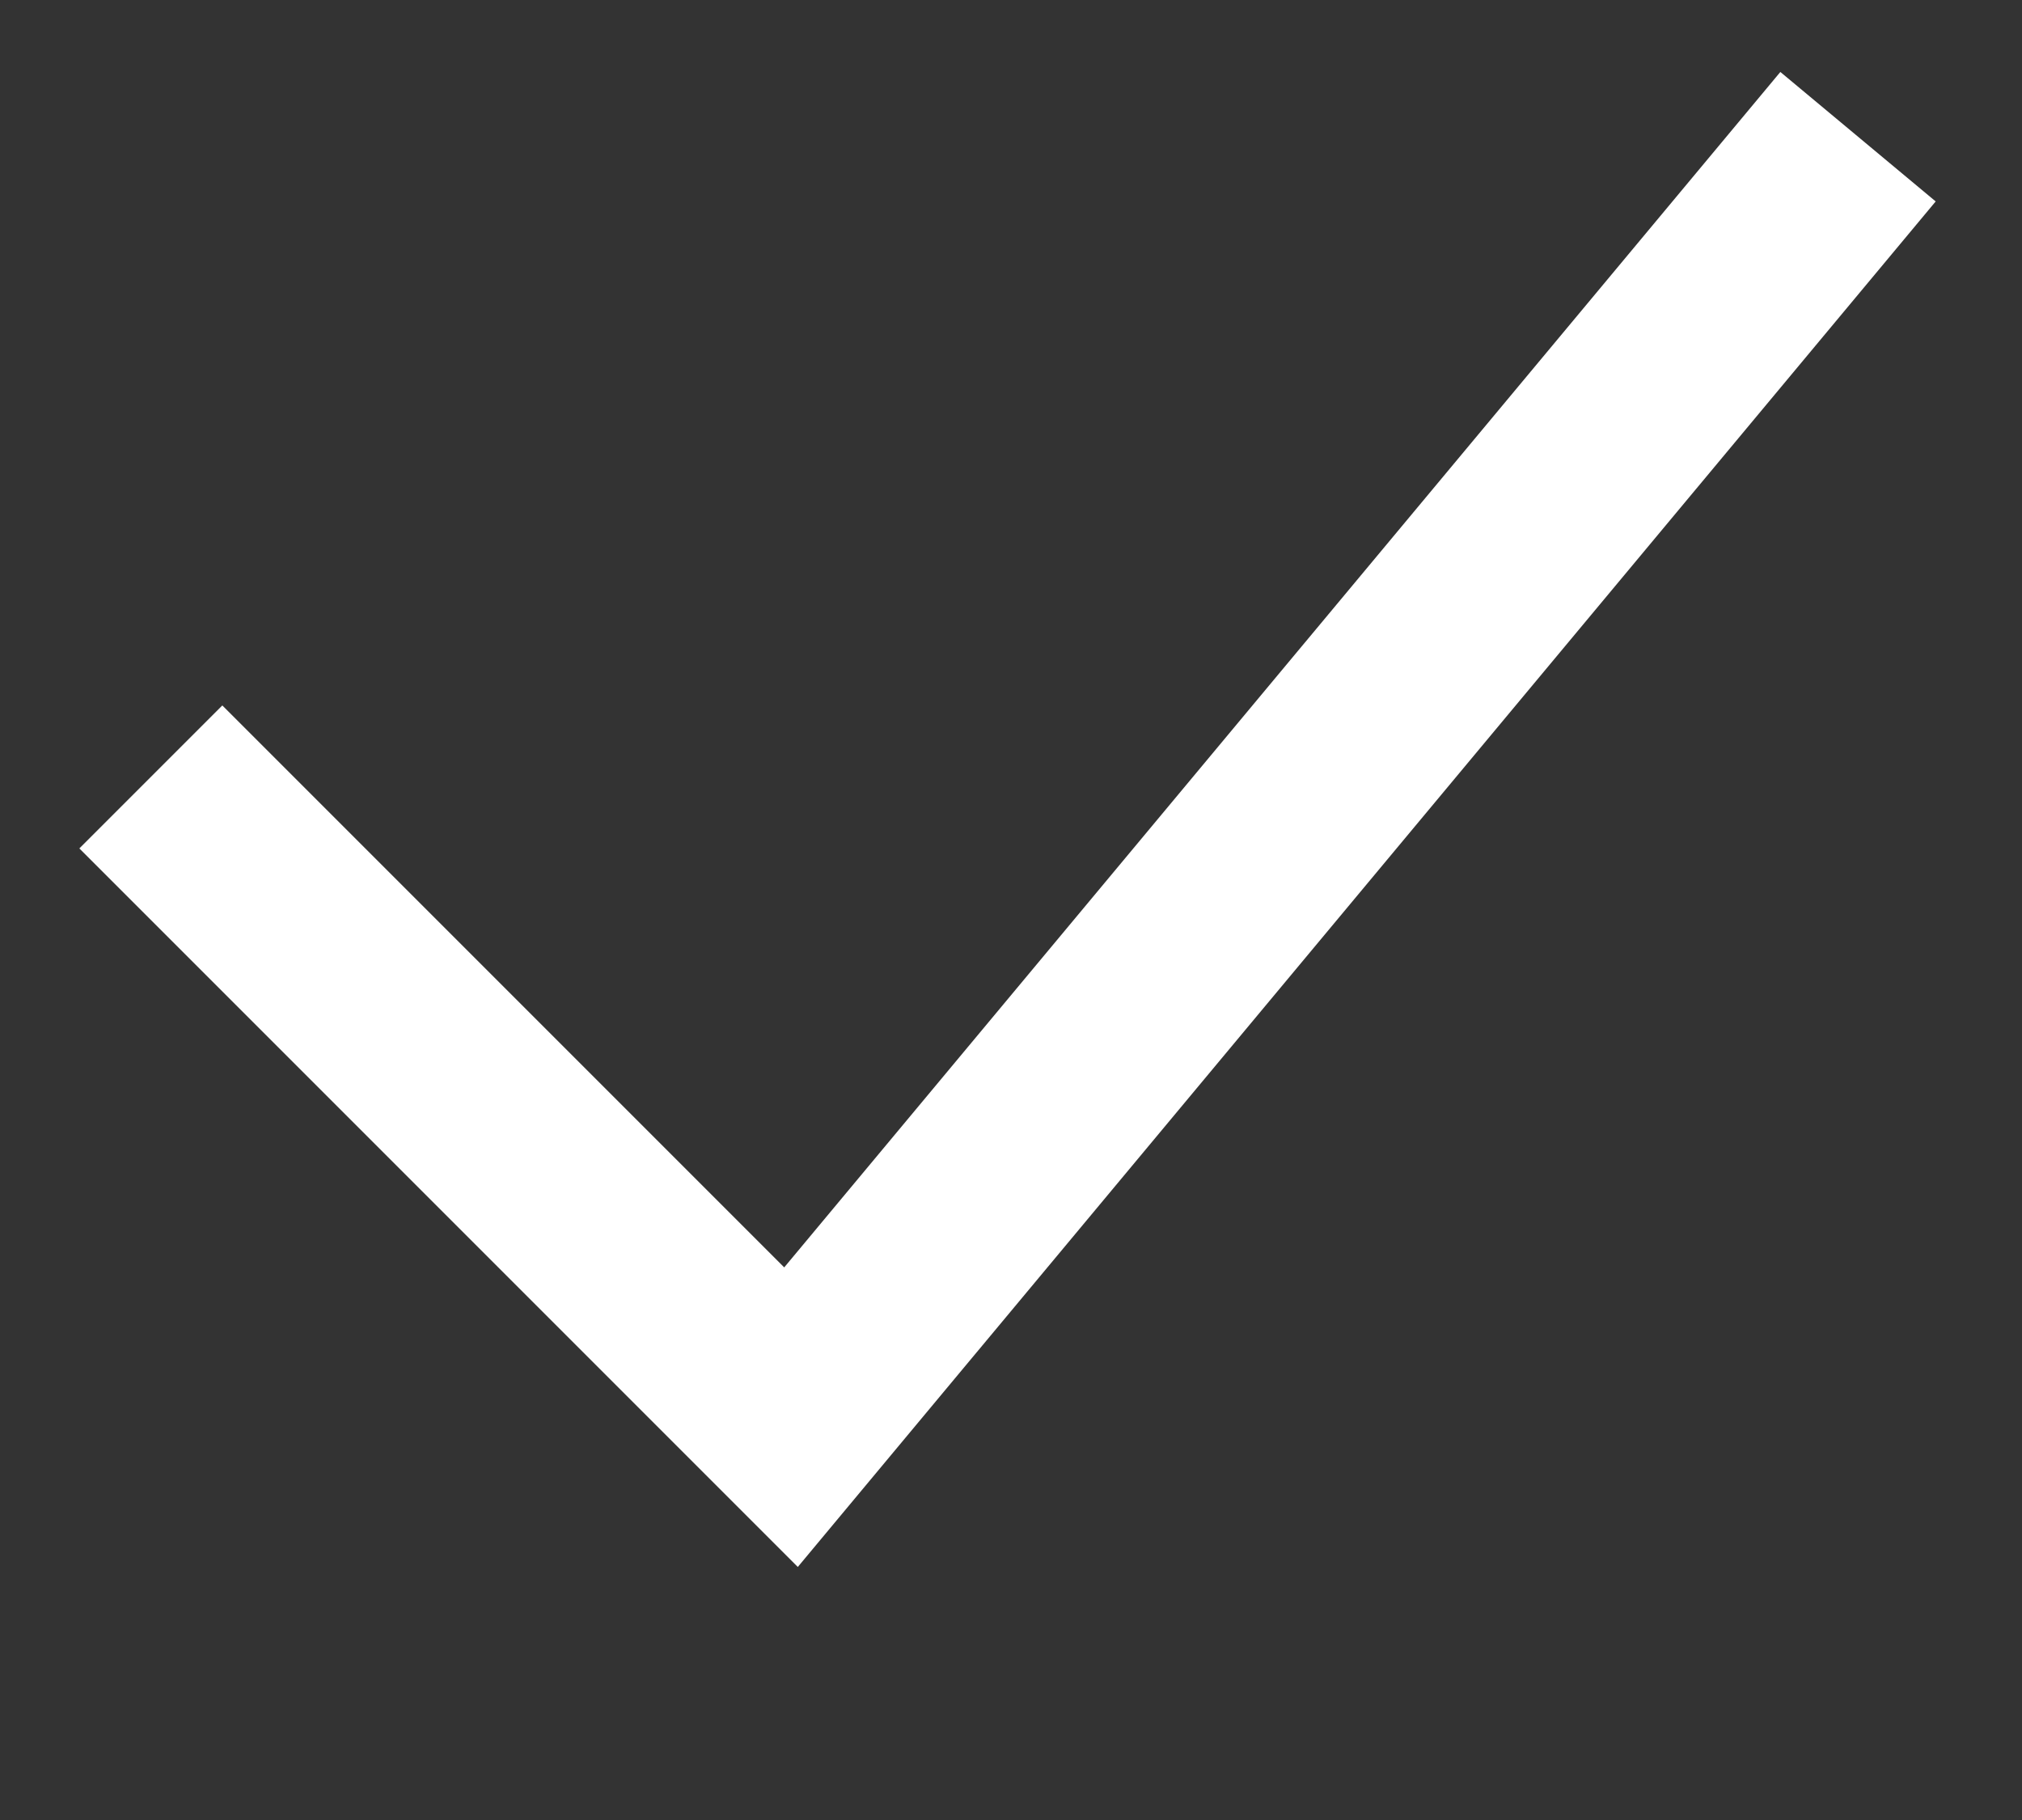
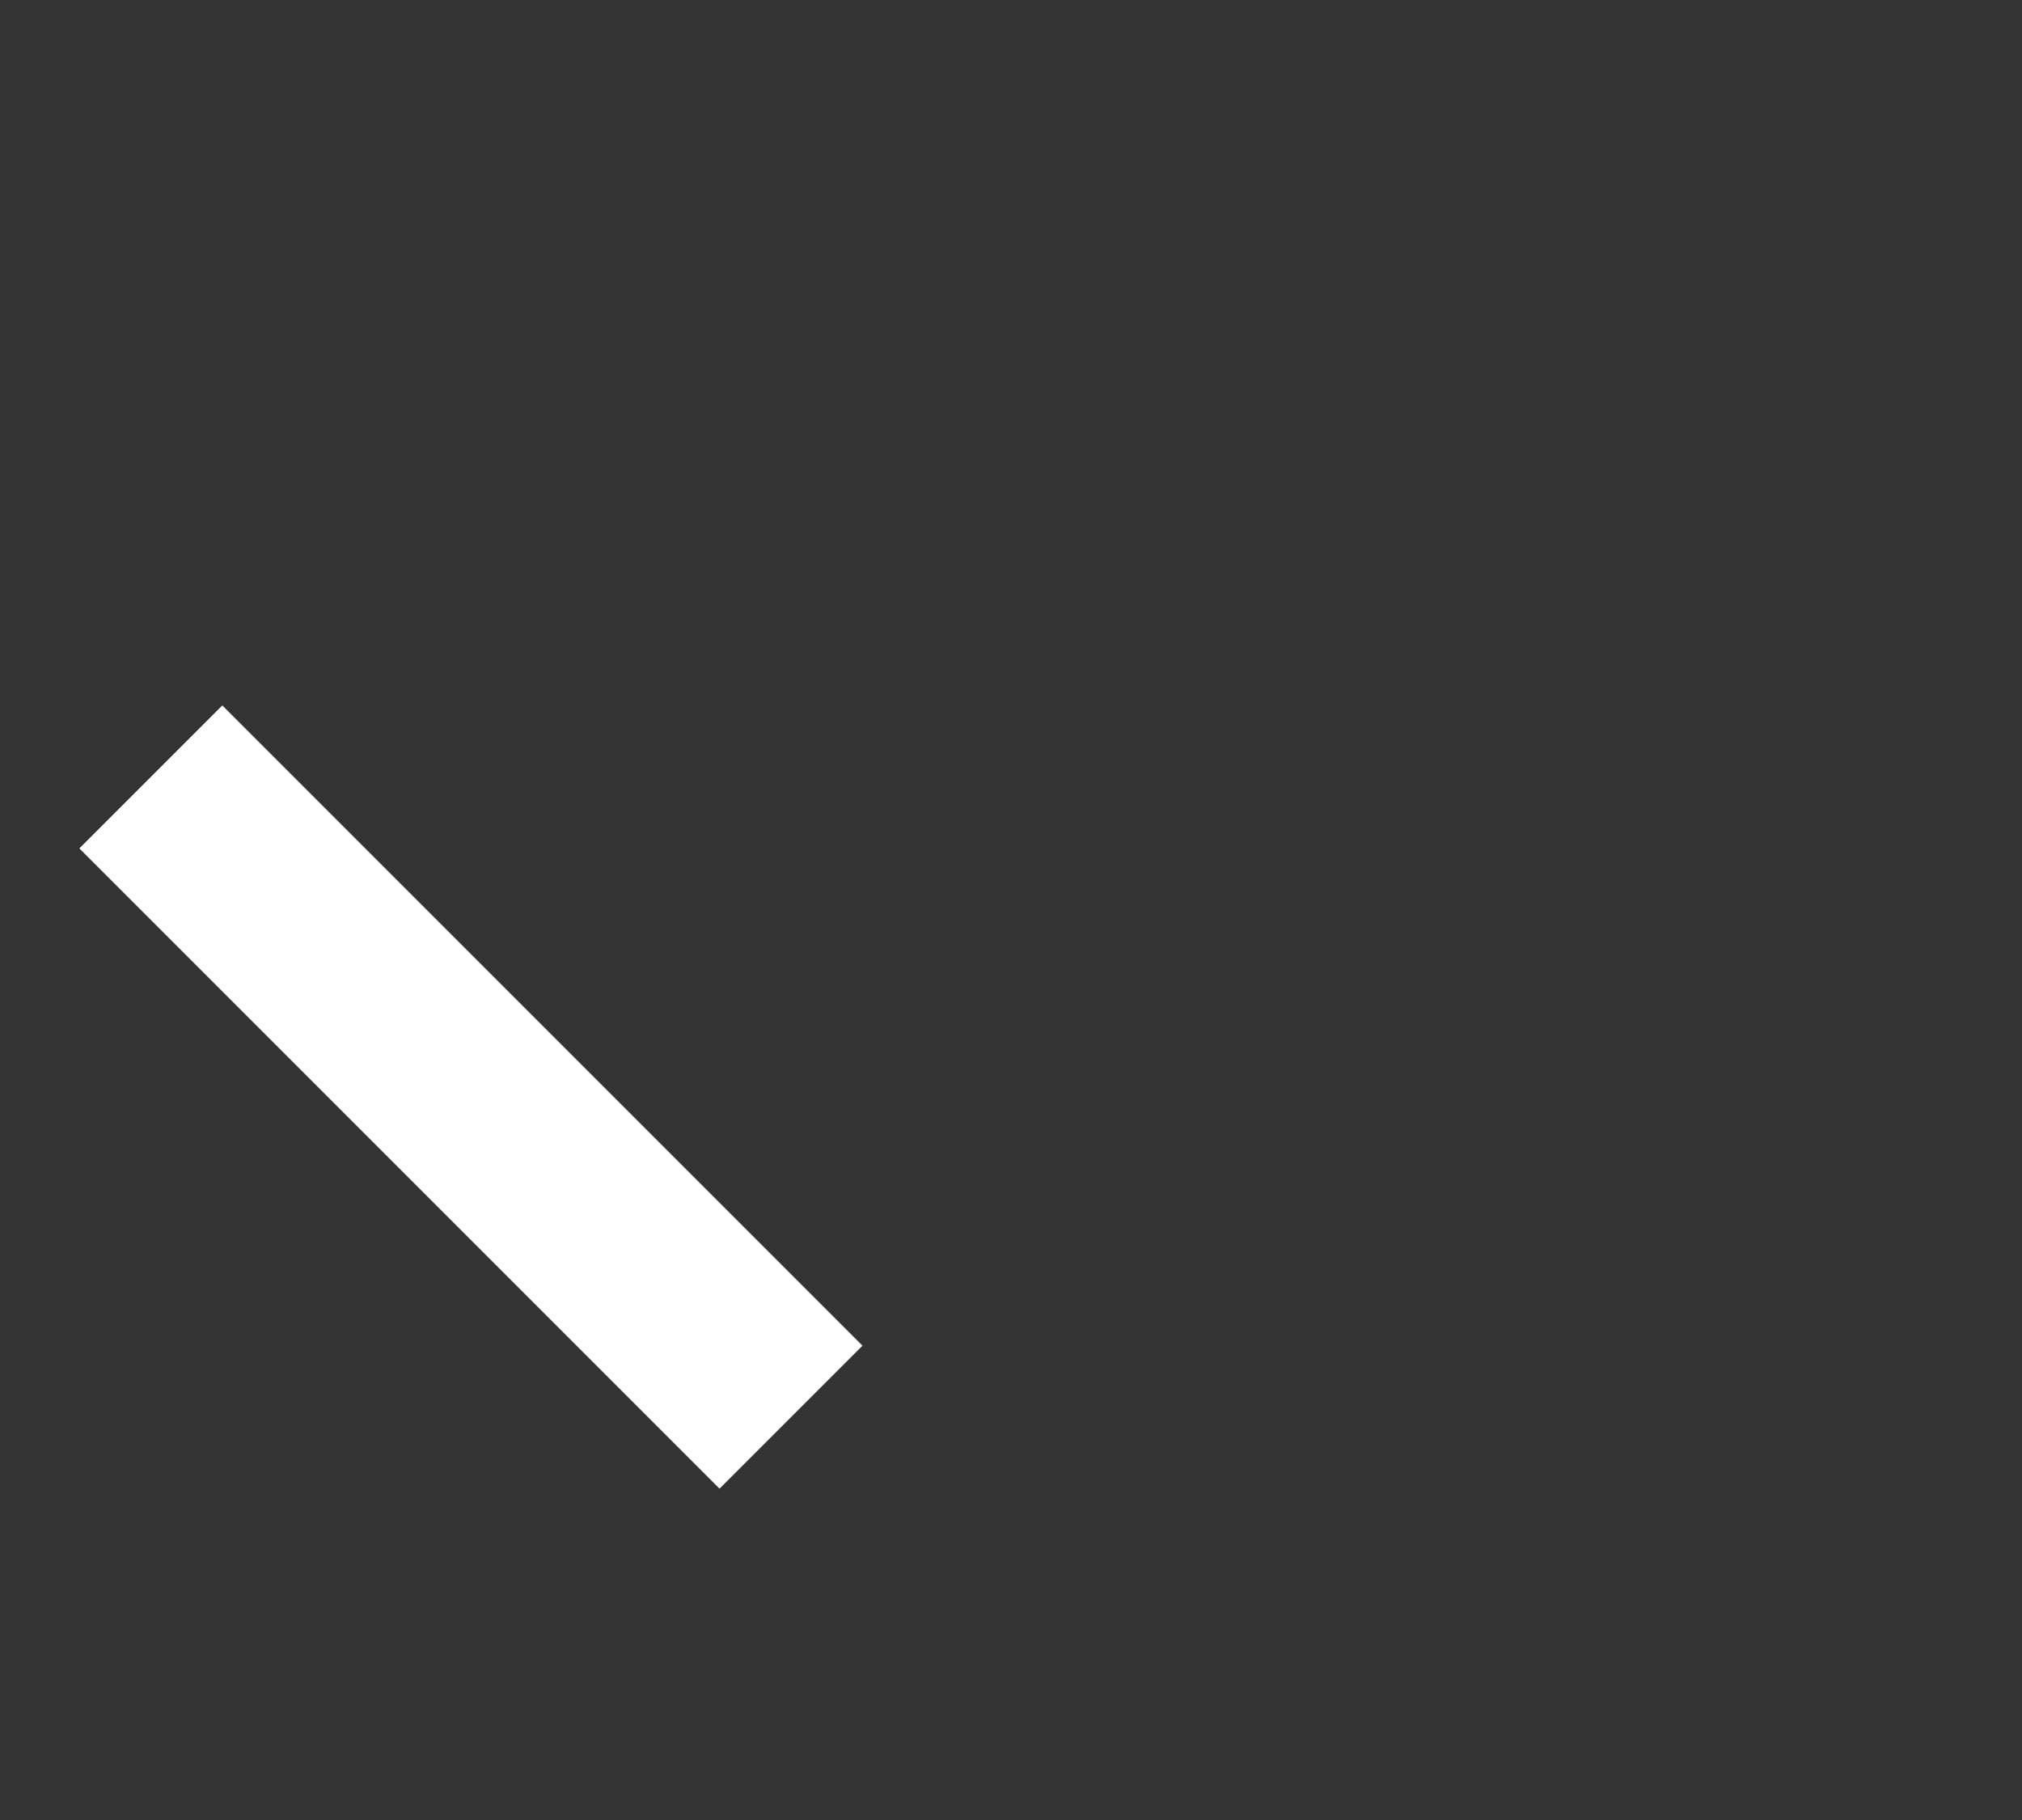
<svg xmlns="http://www.w3.org/2000/svg" width="10" height="9" viewBox="0 0 10 9" fill="none">
  <rect x="0" y="0" width="10" height="9" fill="#333333" stroke="none" />
-   <path d="M0.746 3.842L3.912 7.008L9.189 0.676" stroke="white" stroke-width="1" />
+   <path d="M0.746 3.842L3.912 7.008" stroke="white" stroke-width="1" />
</svg>